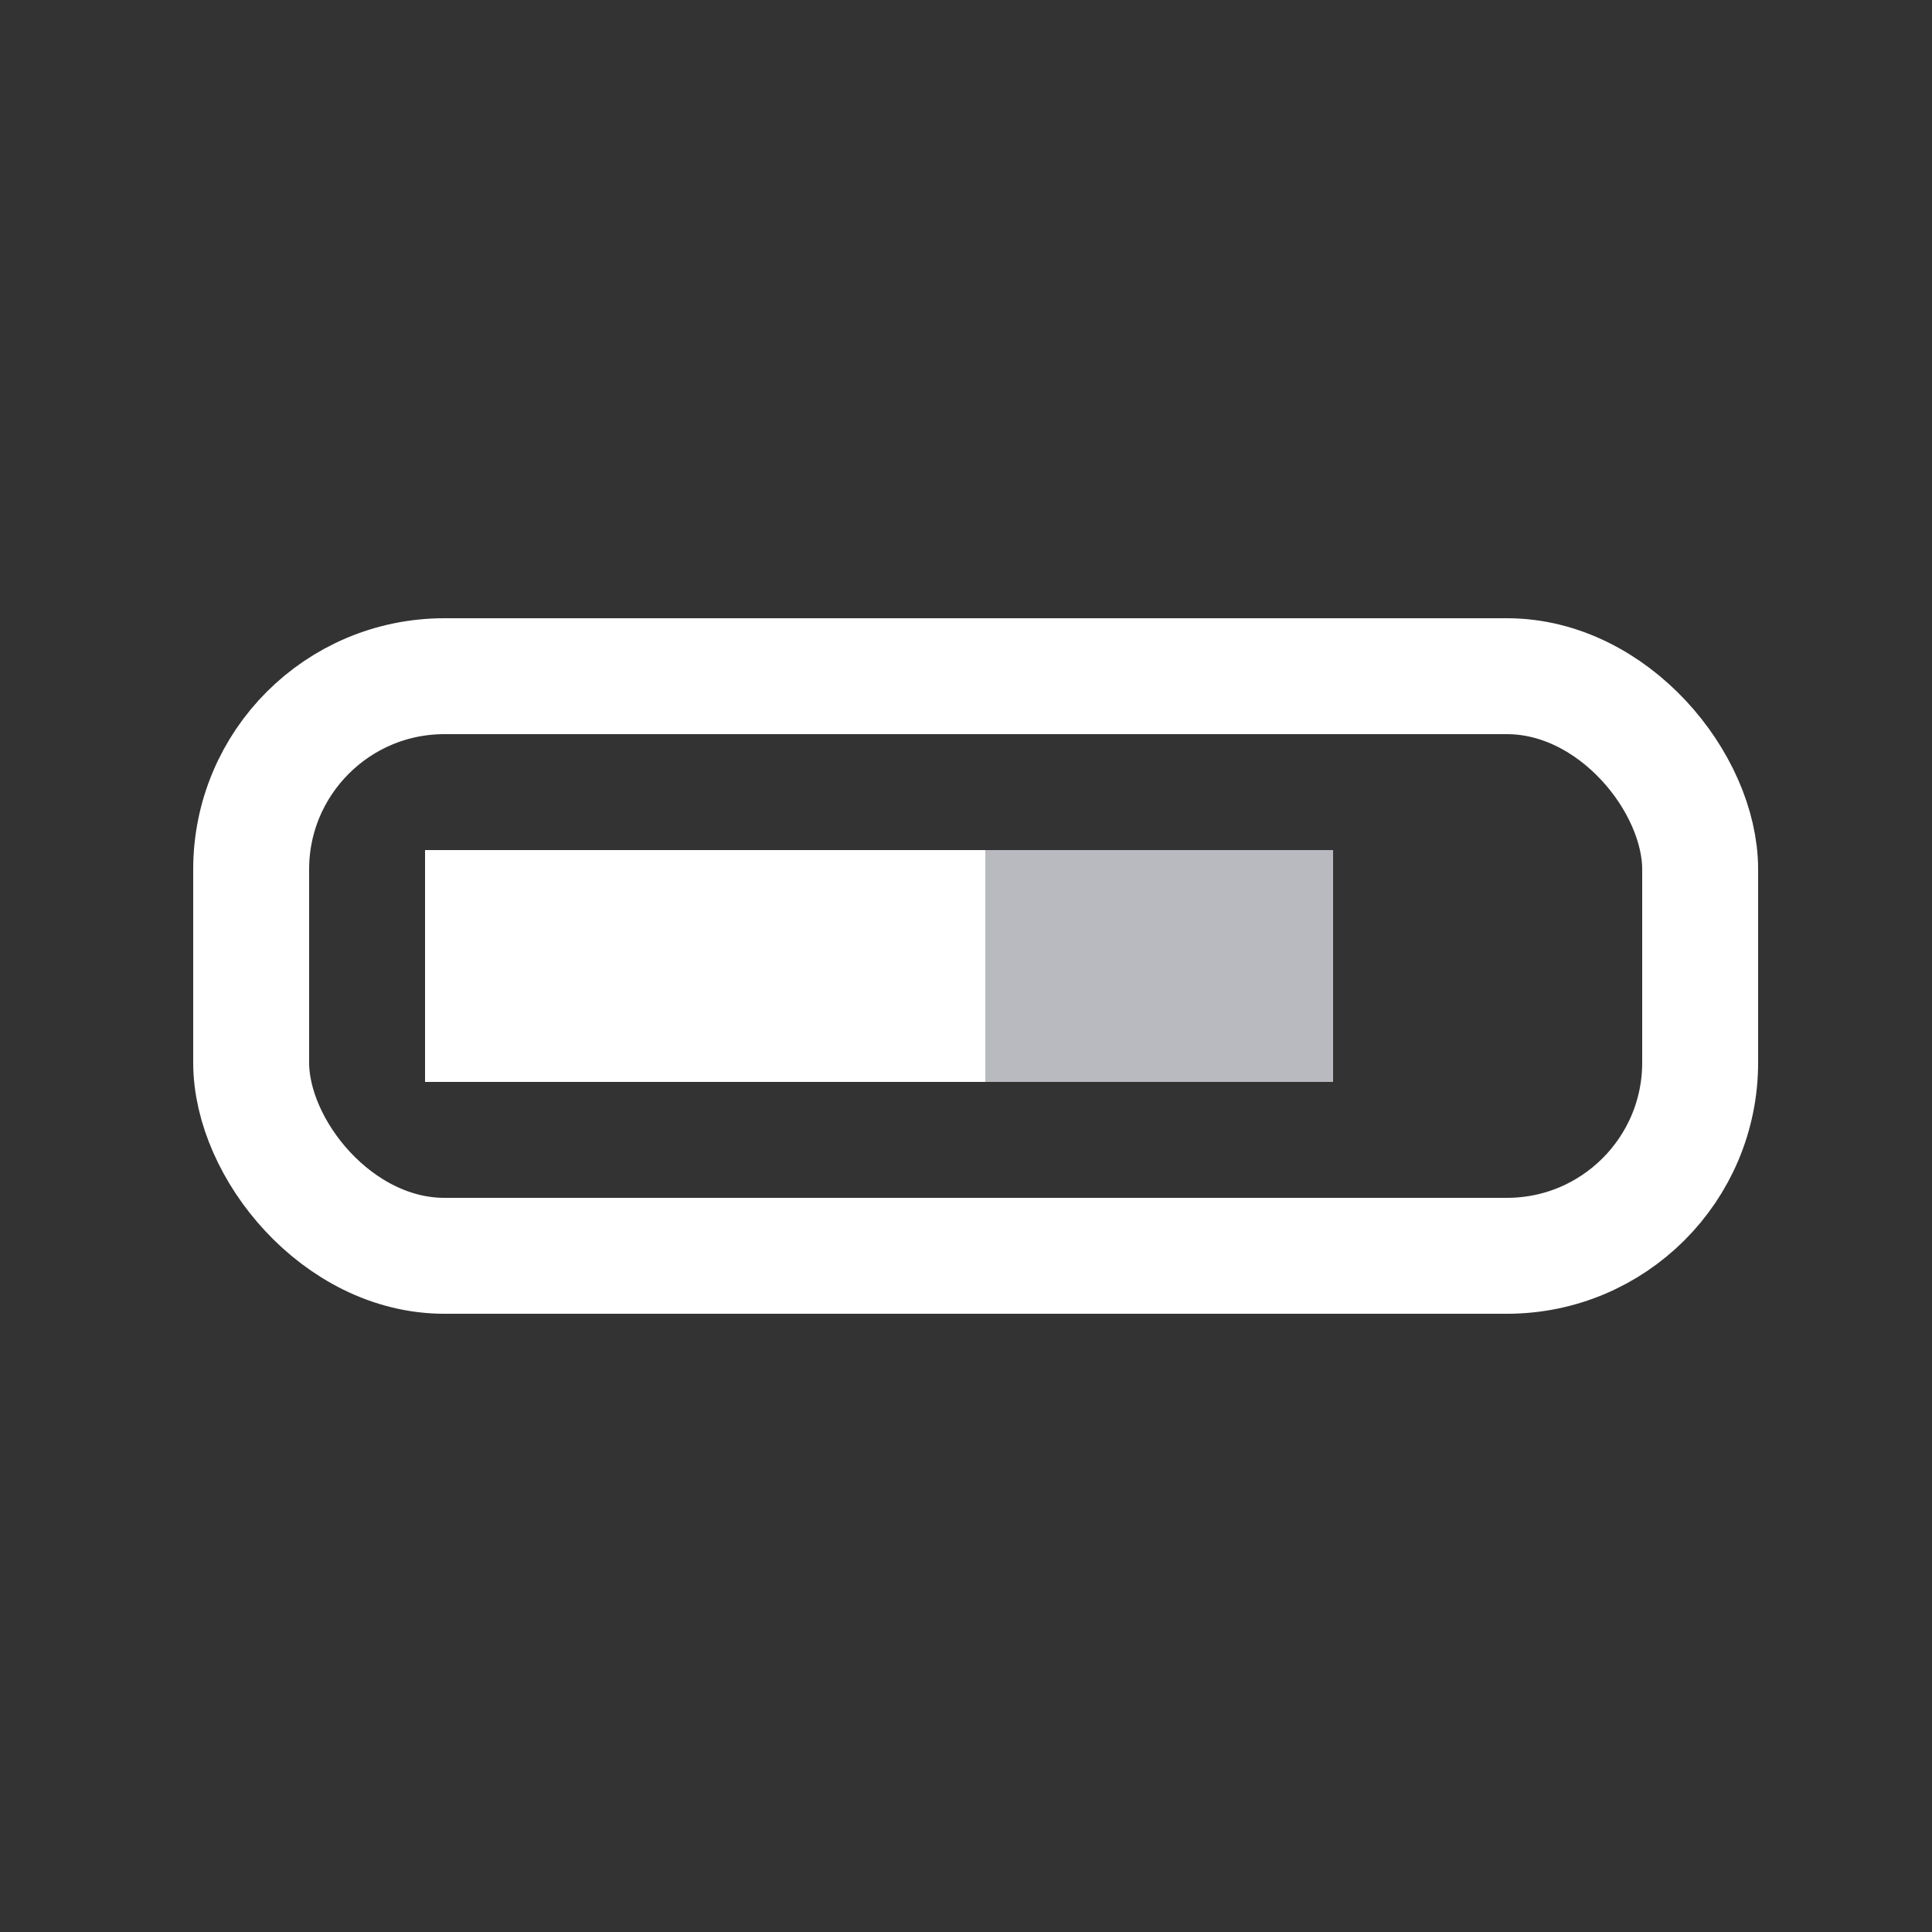
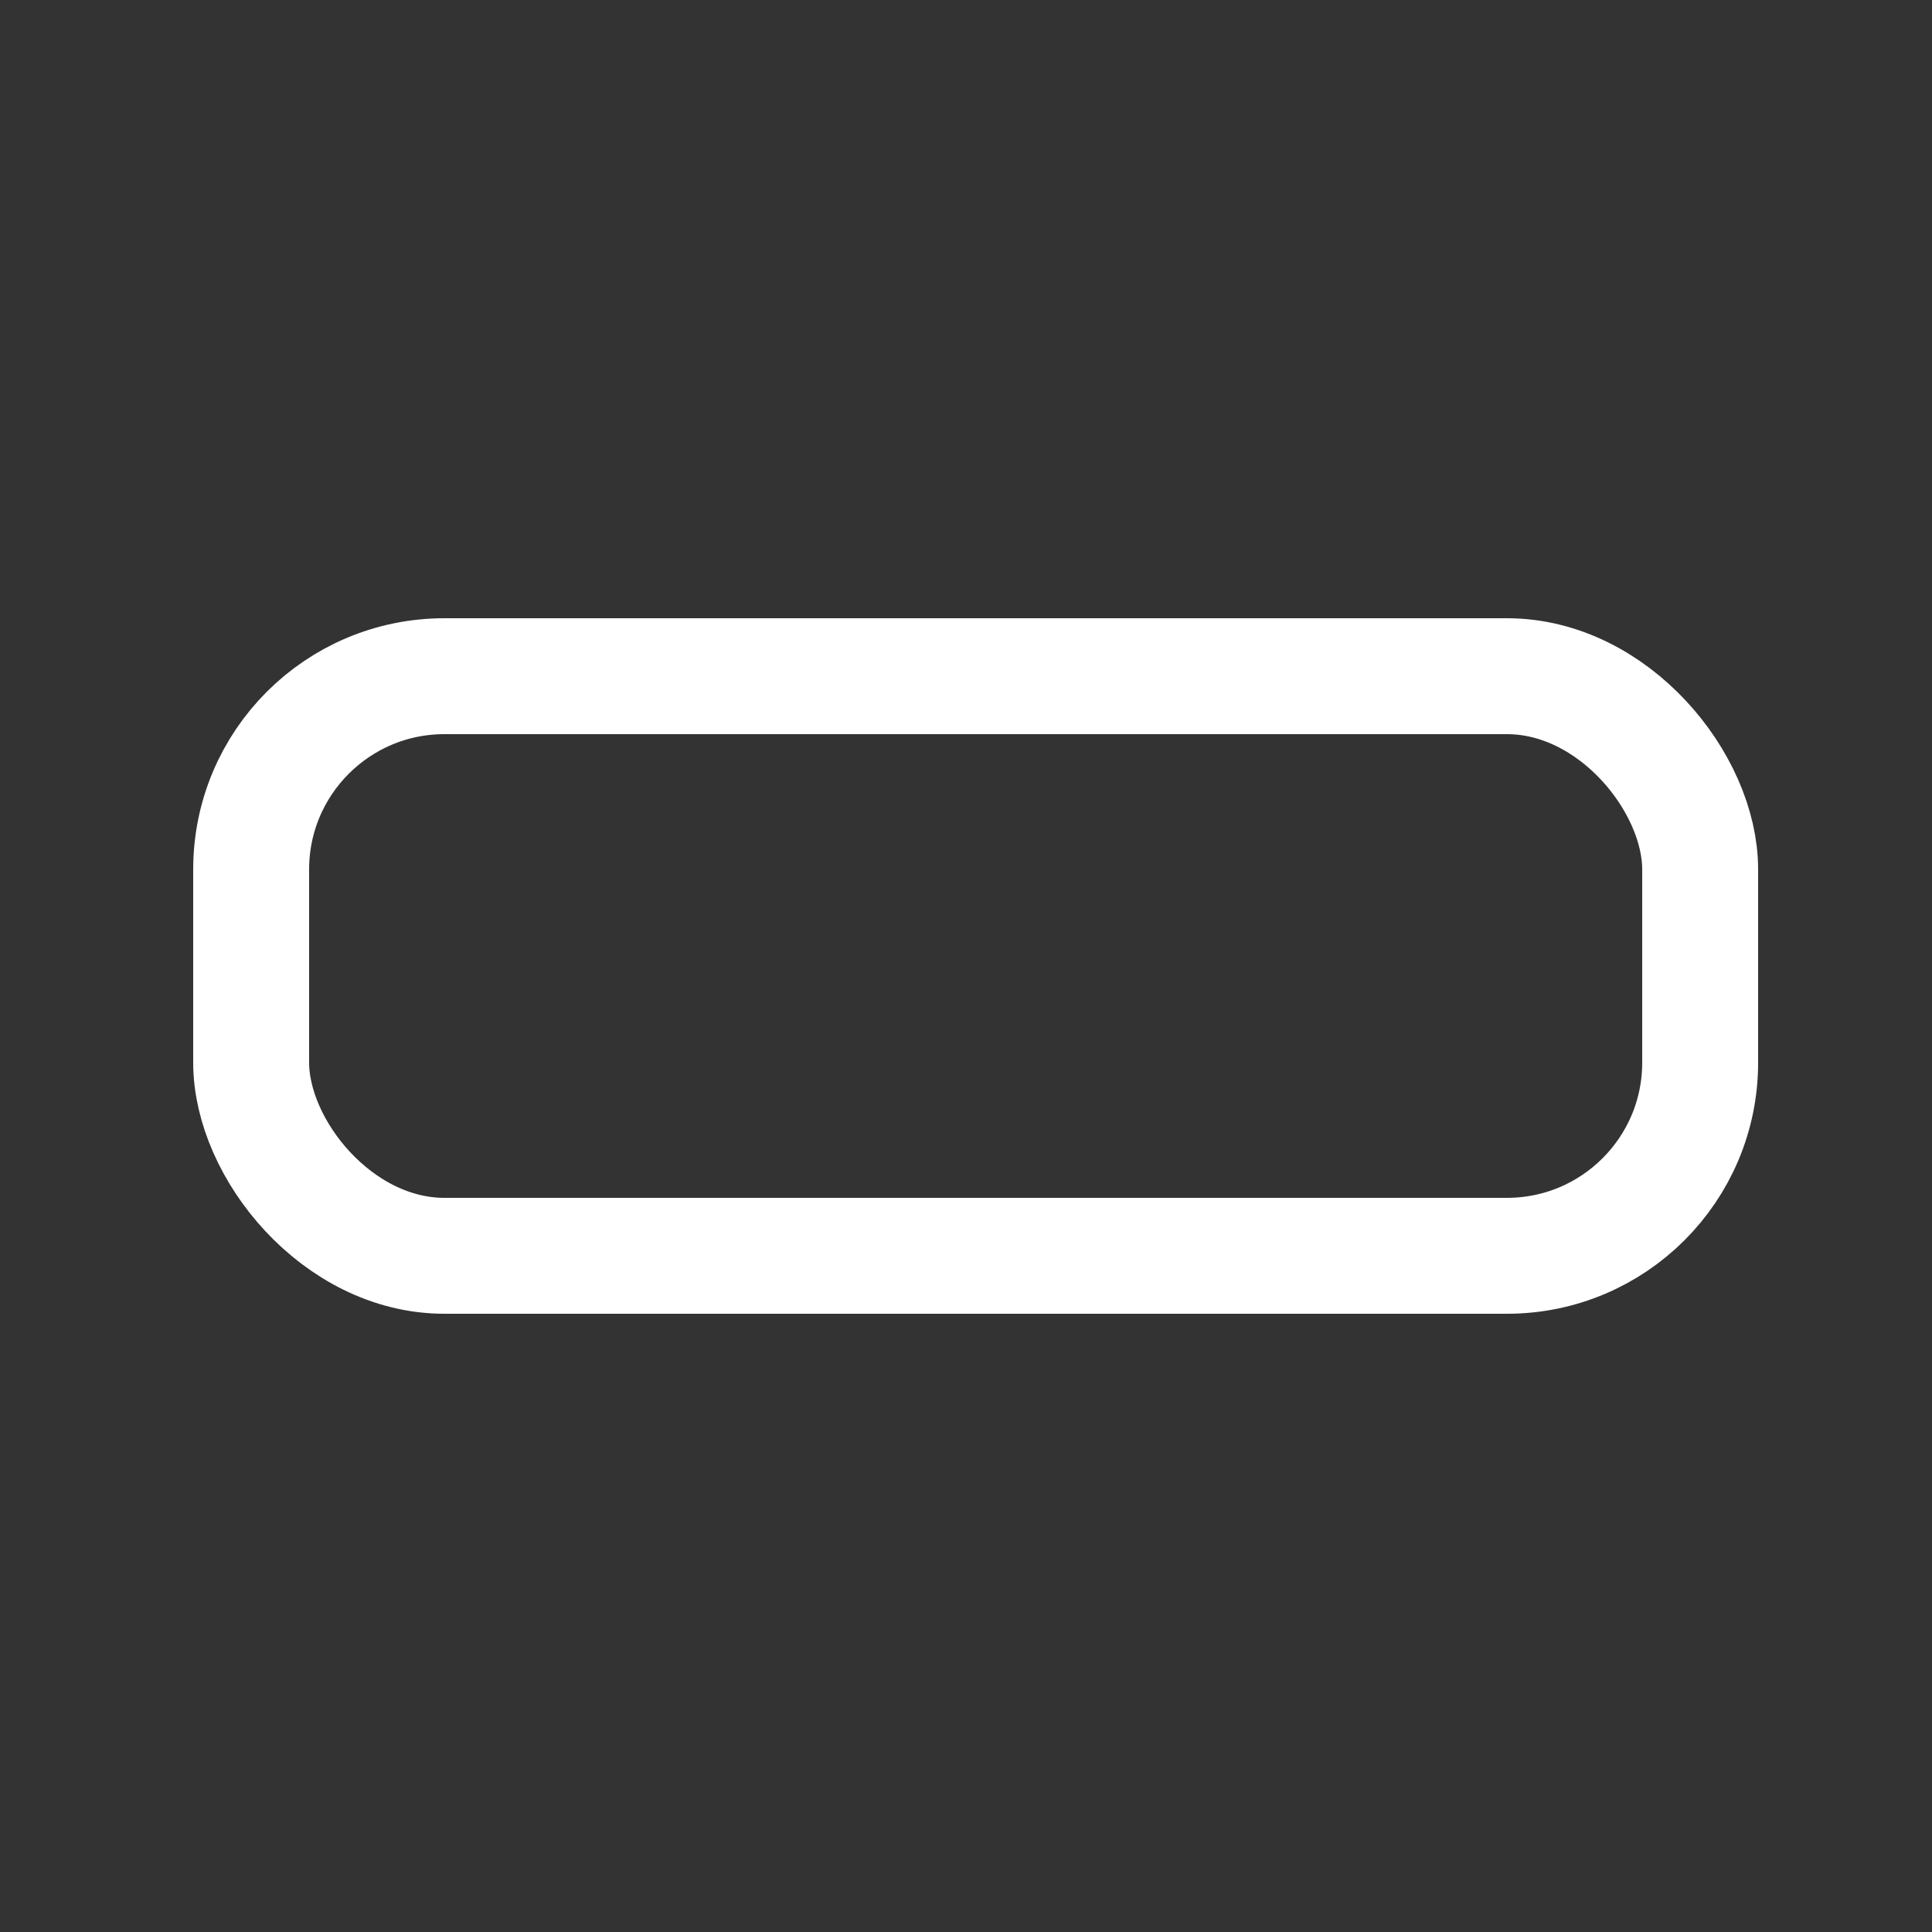
<svg xmlns="http://www.w3.org/2000/svg" fill="none" viewBox="0 0 300 300" height="300" width="300">
  <rect x="0" y="0" width="300" height="300" fill="#333333" stroke="none" />
  <rect stroke-width="18" stroke="white" rx="30" height="90" width="225" y="105" x="39" />
-   <rect fill="white" height="36" width="87" y="132" x="66" />
-   <rect fill="#B8BAC0" height="36" width="54" y="132" x="153" />
</svg>